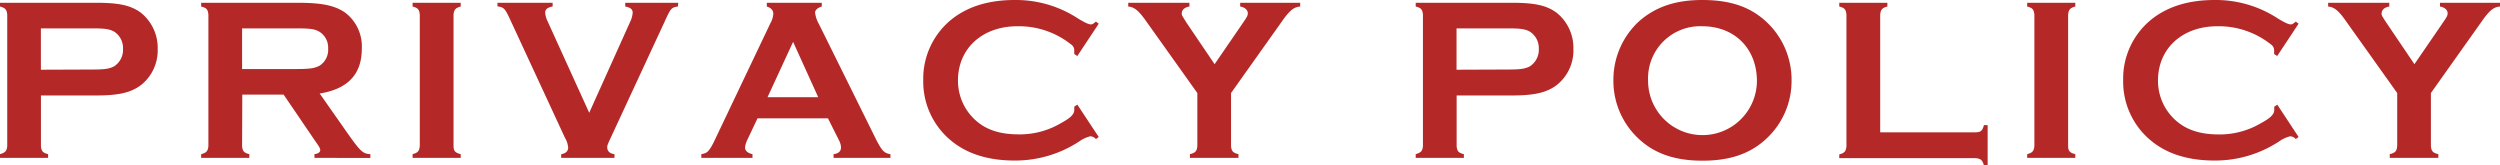
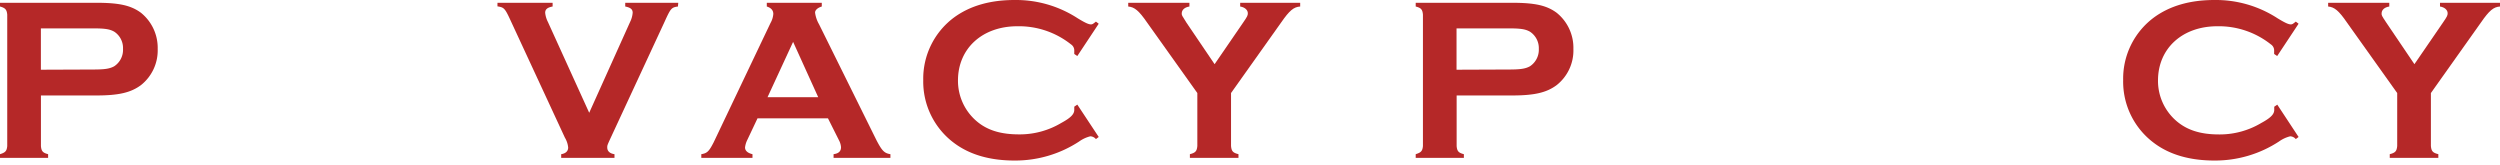
<svg xmlns="http://www.w3.org/2000/svg" viewBox="0 0 483.7 31.95">
  <defs>
    <style>.cls-1{fill:#b52828;}</style>
  </defs>
  <g id="レイヤー_2" data-name="レイヤー 2">
    <g id="デザイン">
      <path class="cls-1" d="M7.92,28.26c.09,1,.36,1.3,1.39,1.57v.72H0v-.72c1-.31,1.31-.58,1.4-1.57V2.83C1.31,1.84,1,1.53,0,1.26V.54H18.67c4.37,0,6.66.5,8.6,1.93a8.72,8.72,0,0,1,3.24,7,8.57,8.57,0,0,1-3.24,7c-1.94,1.44-4.28,2-8.6,2H7.92Zm10-14.81c2.29,0,3.28-.13,4.18-.63A3.8,3.8,0,0,0,23.8,9.45a3.78,3.78,0,0,0-1.71-3.33c-.9-.5-1.84-.63-4.18-.63h-10v8Z" />
-       <path class="cls-1" d="M46.84,28.26c.09,1,.36,1.3,1.4,1.57v.72H38.92v-.72c1-.27,1.31-.58,1.4-1.57V2.83c-.09-1-.36-1.3-1.4-1.57V.54H57.64c4.59,0,7,.5,9,1.8A8.19,8.19,0,0,1,70,9.45c0,4.9-2.7,7.78-8.15,8.64l5.81,8.28c2.16,3,2.61,3.37,4,3.46v.72H60.84v-.72c.72-.09,1.12-.4,1.12-.76s-.18-.68-1.08-1.94l-6-8.82h-8ZM57,13.36c3,0,3.82-.13,4.86-.67A3.65,3.65,0,0,0,63.49,9.4a3.62,3.62,0,0,0-1.66-3.24c-1-.58-1.8-.67-4.86-.67H46.84v7.87Z" />
-       <path class="cls-1" d="M89.14,30.55H79.83v-.72c1-.27,1.3-.58,1.39-1.57V2.83c-.09-1-.36-1.3-1.39-1.57V.54h9.31v.72c-1,.27-1.3.58-1.39,1.57V28.26c0,1,.36,1.3,1.39,1.57Z" />
      <path class="cls-1" d="M131.17,1.26c-1.26.18-1.39.31-2.61,3L118.17,26.64c-.68,1.48-.68,1.48-.68,1.89,0,.72.5,1.17,1.4,1.3v.72H108.58v-.72c.86-.13,1.35-.58,1.35-1.3a4.54,4.54,0,0,0-.63-1.89L98.91,4.23c-1.22-2.66-1.35-2.79-2.66-3V.54h10.67v.72c-1,.18-1.44.54-1.44,1.21A5.08,5.08,0,0,0,106,4.23l8,17.59,7.92-17.59a4.86,4.86,0,0,0,.49-1.76c0-.67-.4-1-1.44-1.21V.54h10.26Z" />
      <path class="cls-1" d="M146.56,22.9l-2,4.23a4.41,4.41,0,0,0-.41,1.4c0,.63.5,1.08,1.44,1.3v.72h-9.9v-.72c1.13-.18,1.49-.54,2.39-2.29l11-23.09a4.19,4.19,0,0,0,.54-1.75c0-.68-.4-1.17-1.26-1.44V.54H159v.72c-.76.22-1.3.68-1.3,1.17a6,6,0,0,0,.76,2.25l11.12,22.45c1.08,2.07,1.53,2.52,2.7,2.7v.72h-11v-.72c1-.13,1.44-.58,1.44-1.35a3.37,3.37,0,0,0-.4-1.35L160.2,22.9Zm6.89-14.8L148.5,18.81h9.81Z" />
      <path class="cls-1" d="M212.58,26.5l-.54.41a1.51,1.51,0,0,0-1.08-.54,6.36,6.36,0,0,0-2.16,1,22.56,22.56,0,0,1-12.51,3.69c-4.73,0-8.64-1.12-11.66-3.37a14.8,14.8,0,0,1-6-12.2,14.74,14.74,0,0,1,6-12.14C187.69,1.13,191.56,0,196.33,0a21.9,21.9,0,0,1,12.2,3.55c1.48.9,2.11,1.17,2.56,1.17.27,0,.45-.13.95-.54l.54.41-4.14,6.25-.59-.4V9.85a1.4,1.4,0,0,0-.63-1.26,16.2,16.2,0,0,0-10.39-3.51c-6.75,0-11.48,4.28-11.48,10.49a10.26,10.26,0,0,0,3.6,7.87C191,25.2,193.63,26,197.14,26a15.66,15.66,0,0,0,8.19-2.21c1.85-1,2.52-1.71,2.52-2.52v-.63l.59-.4Z" />
      <path class="cls-1" d="M238.18,28.26c.09,1,.36,1.3,1.44,1.57v.72h-9.4v-.72c1.08-.27,1.35-.58,1.44-1.57V18L221.94,4.36c-1.58-2.29-2.43-3-3.65-3.1V.54h11.84v.72c-.9.14-1.49.63-1.49,1.35,0,.36.05.4.9,1.75L235,12.42l5.53-8.06c.81-1.17.9-1.39.9-1.8,0-.62-.58-1.16-1.48-1.3V.54h11.61v.72c-1.26.09-2.07.76-3.69,3.1L238.18,18Z" />
      <path class="cls-1" d="M281.83,28.26c.09,1,.36,1.3,1.4,1.57v.72h-9.32v-.72c1-.31,1.31-.58,1.4-1.57V2.83c-.09-1-.36-1.3-1.4-1.57V.54h18.68c4.36,0,6.66.5,8.59,1.93a8.69,8.69,0,0,1,3.24,7,8.54,8.54,0,0,1-3.24,7c-1.93,1.44-4.27,2-8.59,2H281.83Zm10-14.81c2.3,0,3.29-.13,4.19-.63a3.83,3.83,0,0,0,1.71-3.37A3.8,3.8,0,0,0,296,6.12c-.9-.5-1.85-.63-4.19-.63h-10v8Z" />
-       <path class="cls-1" d="M341.77,4.23a15.33,15.33,0,0,1,4.86,11.52,15.19,15.19,0,0,1-4.86,11.07c-3.1,2.92-7.06,4.27-12.37,4.27s-9.27-1.35-12.38-4.27a15.26,15.26,0,0,1-4.86-11.3A15.38,15.38,0,0,1,317,4.23C320.22,1.35,324.13,0,329.35,0,334.75,0,338.62,1.3,341.77,4.23Zm-22.9,11.29a10.53,10.53,0,0,0,21.06.18c0-6.3-4.32-10.62-10.58-10.62A10.08,10.08,0,0,0,318.87,15.52Z" />
-       <path class="cls-1" d="M382.27,25.6c1,0,1.31-.36,1.58-1.39h.72V32h-.72c-.27-1-.59-1.31-1.58-1.4H355.86v-.72c1-.27,1.3-.58,1.39-1.57V2.83c-.09-1-.36-1.3-1.39-1.57V.54h9.31v.72c-1,.27-1.3.58-1.39,1.57V25.6Z" />
-       <path class="cls-1" d="M401.53,30.55h-9.31v-.72c1-.27,1.3-.58,1.39-1.57V2.83c-.09-1-.36-1.3-1.39-1.57V.54h9.31v.72c-1,.27-1.3.58-1.39,1.57V28.26c0,1,.36,1.3,1.39,1.57Z" />
      <path class="cls-1" d="M444.73,26.5l-.54.41a1.51,1.51,0,0,0-1.08-.54,6.36,6.36,0,0,0-2.16,1,22.56,22.56,0,0,1-12.51,3.69c-4.72,0-8.64-1.12-11.65-3.37a14.78,14.78,0,0,1-6-12.2,14.72,14.72,0,0,1,6-12.14C419.85,1.13,423.72,0,428.48,0a21.9,21.9,0,0,1,12.2,3.55c1.48.9,2.11,1.17,2.56,1.17.27,0,.45-.13.95-.54l.54.41-4.14,6.25-.59-.4V9.85a1.4,1.4,0,0,0-.63-1.26A16.2,16.2,0,0,0,429,5.08c-6.75,0-11.47,4.28-11.47,10.49a10.23,10.23,0,0,0,3.6,7.87c2.07,1.76,4.68,2.57,8.18,2.57a15.66,15.66,0,0,0,8.19-2.21c1.85-1,2.52-1.71,2.52-2.52v-.63l.59-.4Z" />
      <path class="cls-1" d="M470.33,28.26c.09,1,.36,1.3,1.44,1.57v.72h-9.4v-.72c1.08-.27,1.35-.58,1.44-1.57V18L454.09,4.36c-1.57-2.29-2.43-3-3.64-3.1V.54h11.83v.72c-.9.14-1.49.63-1.49,1.35,0,.36,0,.4.9,1.75l5.45,8.06,5.53-8.06c.81-1.17.9-1.39.9-1.8,0-.62-.58-1.16-1.48-1.3V.54H483.7v.72c-1.26.09-2.07.76-3.69,3.1L470.33,18Z" />
    </g>
  </g>
</svg>